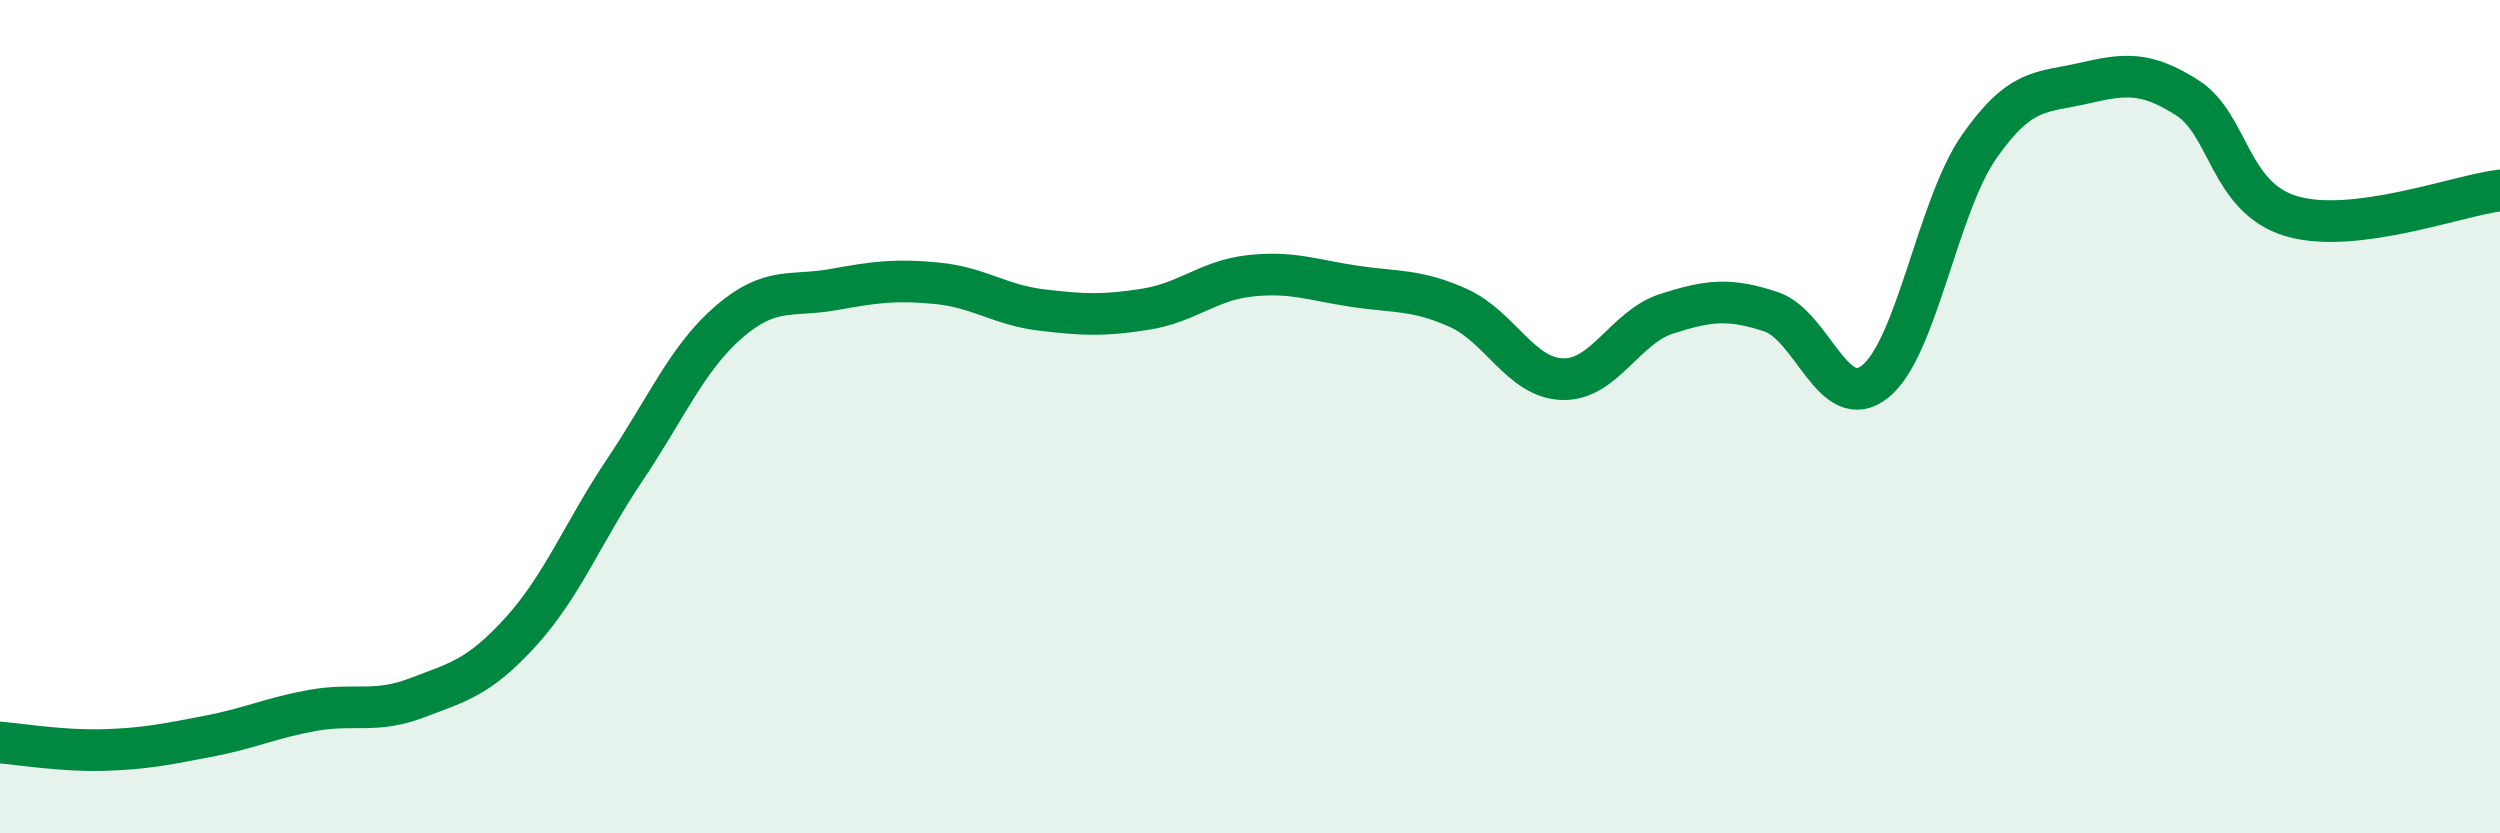
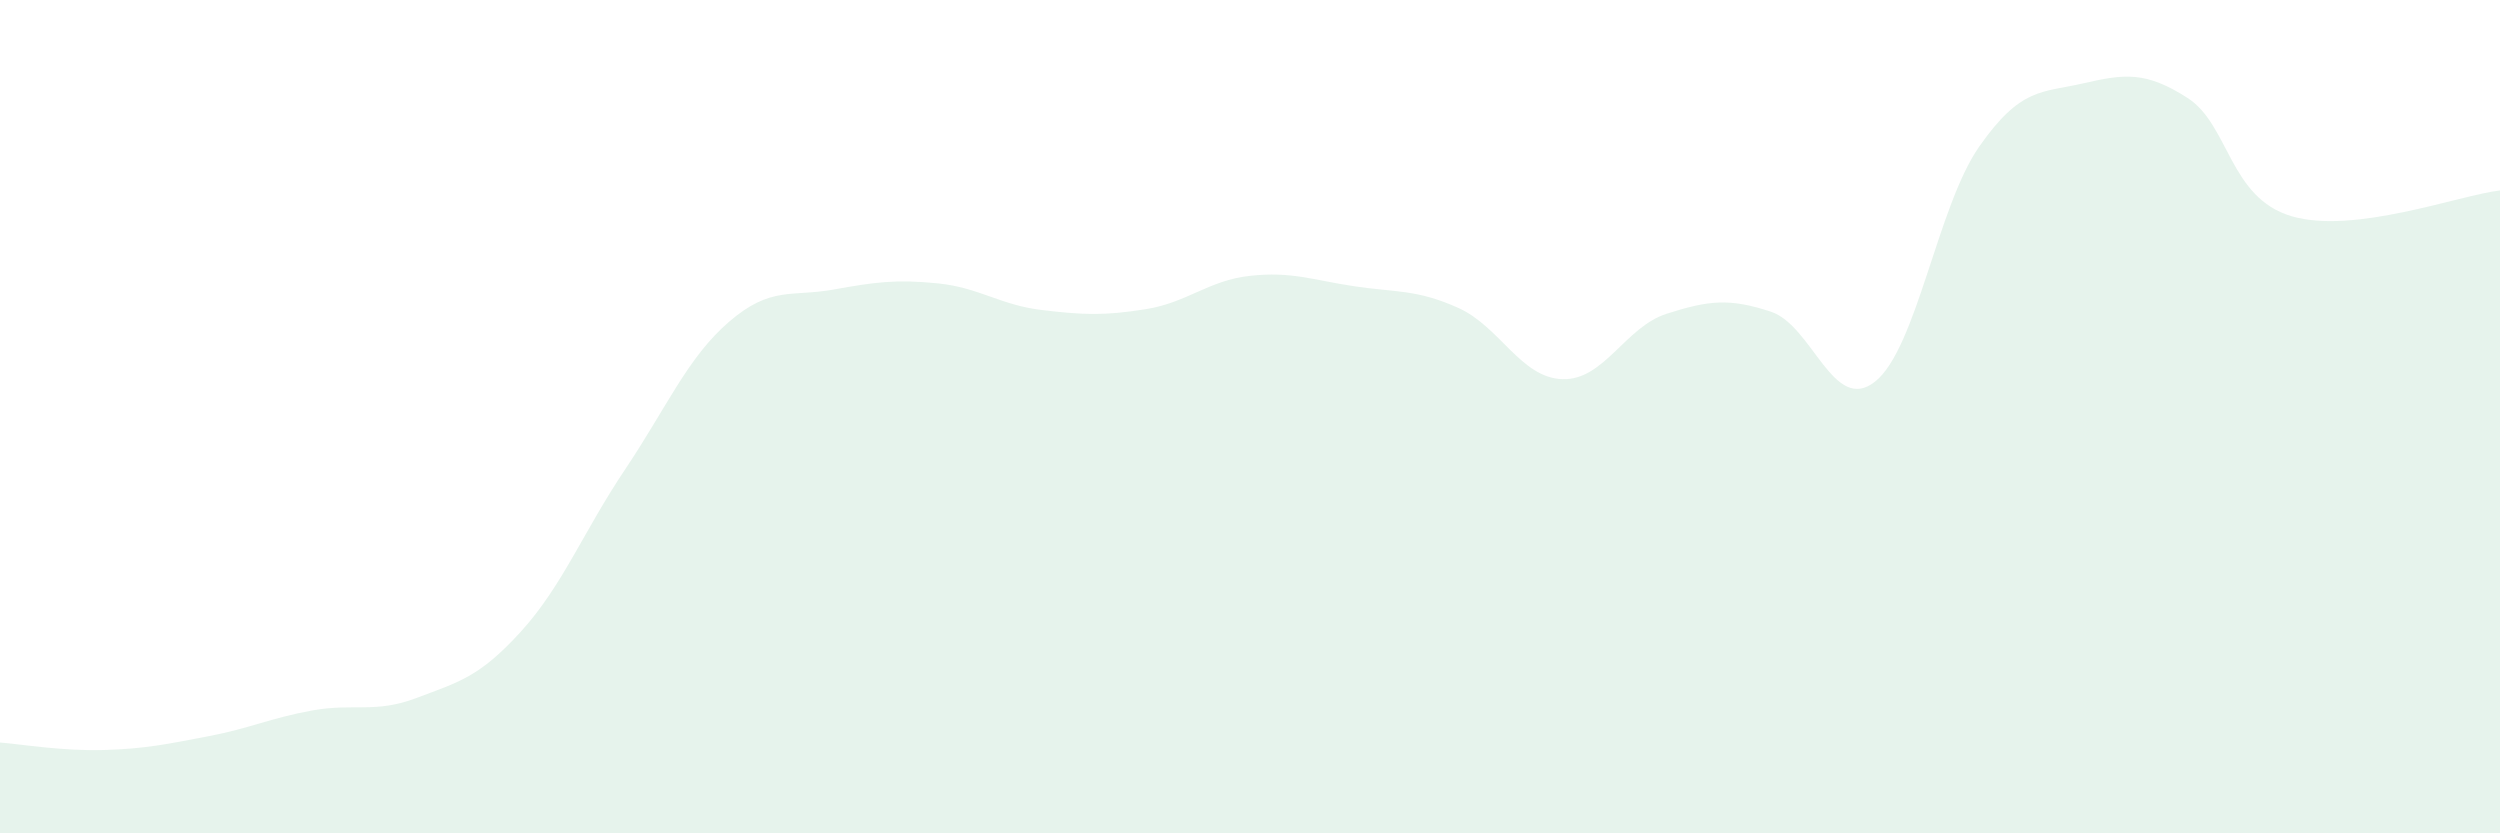
<svg xmlns="http://www.w3.org/2000/svg" width="60" height="20" viewBox="0 0 60 20">
  <path d="M 0,17.82 C 0.5,17.86 1.5,18.03 2.5,18 C 3.5,17.97 4,17.86 5,17.67 C 6,17.48 6.5,17.23 7.5,17.05 C 8.5,16.87 9,17.13 10,16.75 C 11,16.37 11.5,16.26 12.5,15.16 C 13.5,14.06 14,12.76 15,11.27 C 16,9.78 16.5,8.58 17.5,7.72 C 18.5,6.86 19,7.13 20,6.95 C 21,6.77 21.5,6.7 22.5,6.8 C 23.5,6.9 24,7.32 25,7.44 C 26,7.56 26.5,7.58 27.5,7.42 C 28.5,7.26 29,6.73 30,6.62 C 31,6.51 31.5,6.72 32.5,6.87 C 33.5,7.02 34,6.94 35,7.39 C 36,7.84 36.5,9.07 37.5,9.1 C 38.5,9.13 39,7.85 40,7.53 C 41,7.21 41.5,7.15 42.5,7.48 C 43.5,7.81 44,9.95 45,9.16 C 46,8.37 46.5,4.95 47.5,3.52 C 48.5,2.09 49,2.23 50,2 C 51,1.77 51.5,1.71 52.5,2.35 C 53.5,2.99 53.5,4.75 55,5.19 C 56.5,5.63 59,4.69 60,4.57L60 20L0 20Z" fill="#008740" opacity="0.1" stroke-linecap="round" stroke-linejoin="round" />
-   <path d="M 0,17.82 C 0.5,17.86 1.5,18.03 2.5,18 C 3.5,17.97 4,17.86 5,17.67 C 6,17.48 6.5,17.23 7.5,17.05 C 8.5,16.87 9,17.13 10,16.75 C 11,16.37 11.5,16.26 12.5,15.16 C 13.5,14.06 14,12.76 15,11.27 C 16,9.78 16.5,8.58 17.5,7.72 C 18.5,6.86 19,7.13 20,6.95 C 21,6.77 21.5,6.7 22.5,6.8 C 23.5,6.9 24,7.32 25,7.44 C 26,7.56 26.5,7.58 27.5,7.42 C 28.5,7.26 29,6.73 30,6.62 C 31,6.51 31.5,6.72 32.5,6.87 C 33.5,7.02 34,6.94 35,7.39 C 36,7.84 36.5,9.07 37.5,9.1 C 38.5,9.13 39,7.85 40,7.53 C 41,7.21 41.5,7.15 42.5,7.48 C 43.5,7.81 44,9.95 45,9.16 C 46,8.37 46.5,4.95 47.5,3.52 C 48.5,2.09 49,2.23 50,2 C 51,1.77 51.5,1.71 52.5,2.35 C 53.5,2.99 53.5,4.75 55,5.19 C 56.5,5.63 59,4.69 60,4.57" stroke="#008740" stroke-width="1" fill="none" stroke-linecap="round" stroke-linejoin="round" />
</svg>